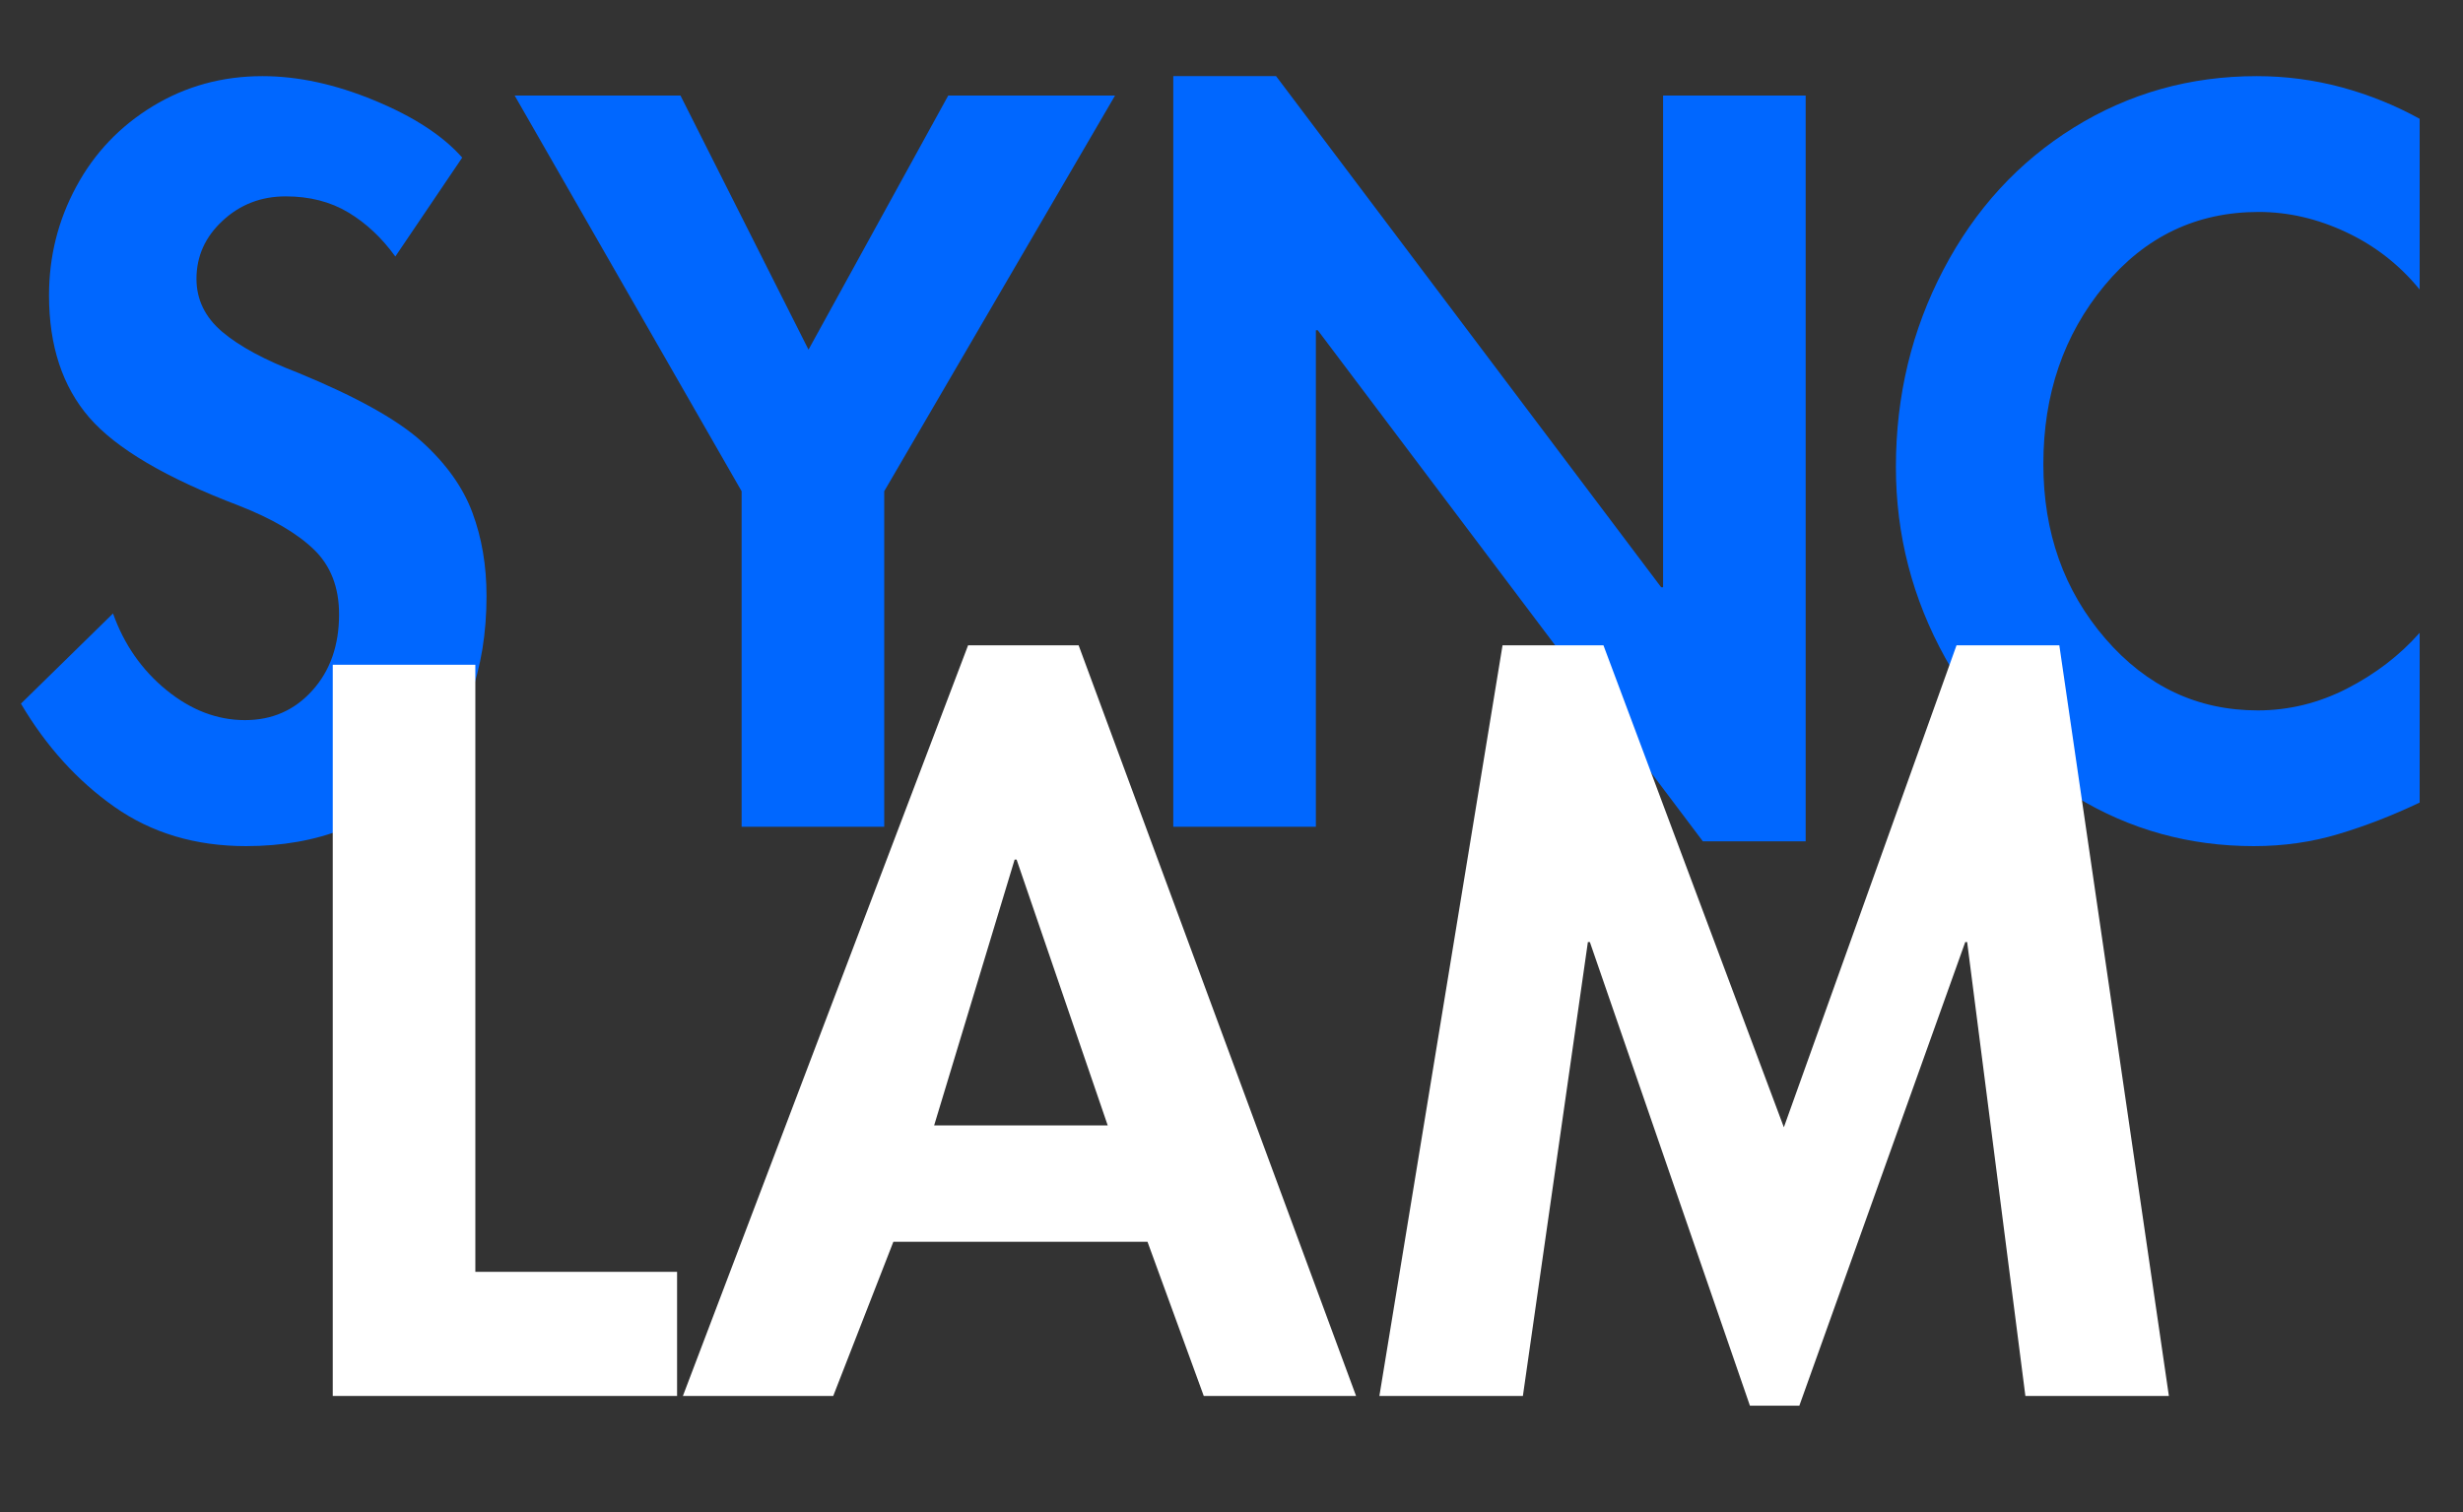
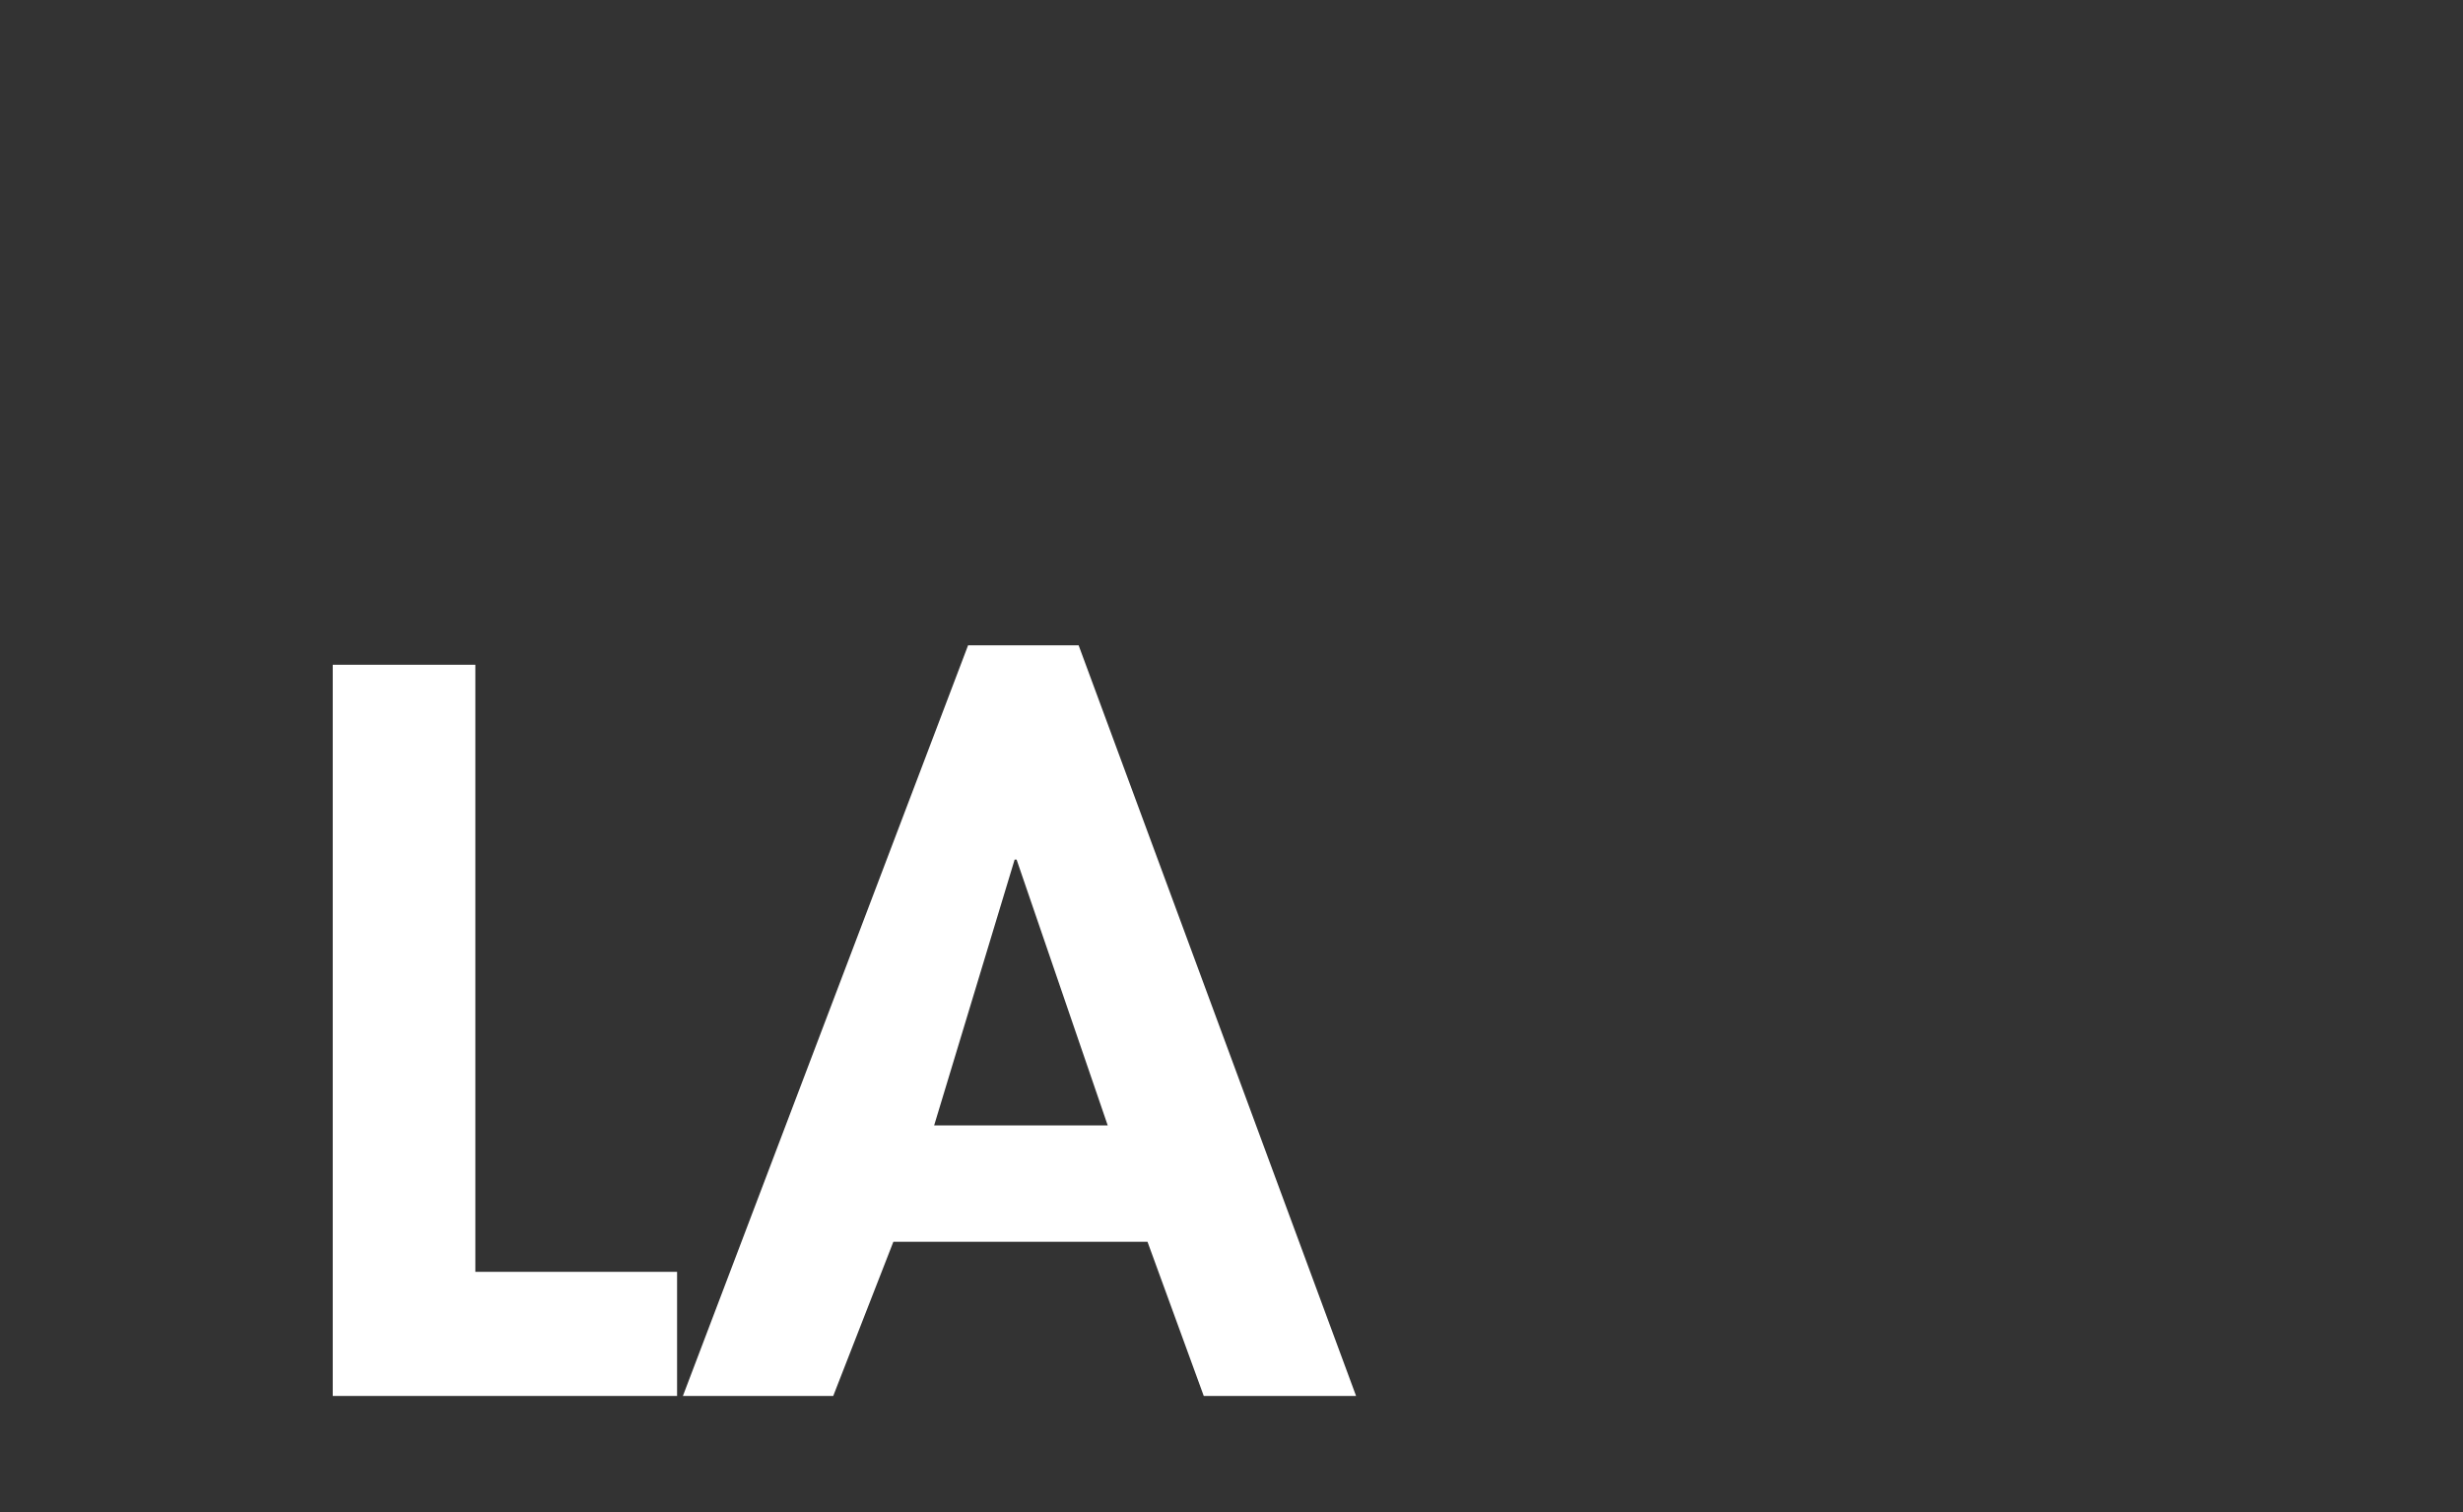
<svg xmlns="http://www.w3.org/2000/svg" width="570" viewBox="0 0 427.5 262.5" height="350" preserveAspectRatio="xMidYMid meet">
  <rect x="0" y="0" width="427.5" height="262.5" fill="#333333" stroke="none" />
  <defs>
    <g />
  </defs>
  <g fill="#0067ff" fill-opacity="1">
    <g transform="translate(-0.242, 143.529)">
      <g>
-         <path d="M 68.859 -99 C 66.504 -102.25 63.781 -104.801 60.688 -106.656 C 57.602 -108.508 53.984 -109.438 49.828 -109.438 C 45.566 -109.438 41.922 -108.031 38.891 -105.219 C 35.859 -102.414 34.344 -99.051 34.344 -95.125 C 34.344 -91.531 35.828 -88.469 38.797 -85.938 C 41.773 -83.414 46.18 -81.035 52.016 -78.797 C 62.117 -74.641 69.273 -70.648 73.484 -66.828 C 77.691 -63.016 80.609 -58.922 82.234 -54.547 C 83.867 -50.172 84.688 -45.344 84.688 -40.062 C 84.688 -27.156 80.867 -16.691 73.234 -8.672 C 65.598 -0.648 55.5 3.359 42.938 3.359 C 34.176 3.359 26.566 1.086 20.109 -3.453 C 13.66 -7.992 8.25 -13.969 3.875 -21.375 L 19.859 -37.031 C 21.773 -31.645 24.863 -27.211 29.125 -23.734 C 33.395 -20.254 37.941 -18.516 42.766 -18.516 C 47.473 -18.516 51.367 -20.227 54.453 -23.656 C 57.547 -27.082 59.094 -31.488 59.094 -36.875 C 59.094 -41.582 57.633 -45.336 54.719 -48.141 C 51.801 -50.953 47.477 -53.484 41.75 -55.734 C 29.07 -60.555 20.398 -65.66 15.734 -71.047 C 11.078 -76.43 8.75 -83.504 8.75 -92.266 C 8.75 -98.992 10.32 -105.273 13.469 -111.109 C 16.613 -116.953 21.047 -121.613 26.766 -125.094 C 32.492 -128.57 38.836 -130.312 45.797 -130.312 C 51.961 -130.312 58.441 -128.906 65.234 -126.094 C 72.023 -123.289 77.102 -119.984 80.469 -116.172 Z M 68.859 -99 " />
-       </g>
+         </g>
    </g>
  </g>
  <g fill="#0067ff" fill-opacity="1">
    <g transform="translate(92.019, 143.529)">
      <g>
-         <path d="M 26.094 -126.938 L 48.312 -82.828 L 72.562 -126.938 L 101.516 -126.938 L 61.453 -58.25 L 61.453 0 L 36.703 0 L 36.703 -58.25 L -2.688 -126.938 Z M 26.094 -126.938 " />
-       </g>
+         </g>
    </g>
  </g>
  <g fill="#0067ff" fill-opacity="1">
    <g transform="translate(194.55, 143.529)">
      <g>
-         <path d="M 26.938 -130.312 L 93.781 -41.578 L 94.109 -41.578 L 94.109 -126.938 L 118.859 -126.938 L 118.859 2.531 L 101.016 2.531 L 34.172 -86.203 L 33.844 -86.203 L 33.844 0 L 9.094 0 L 9.094 -130.312 Z M 26.938 -130.312 " />
-       </g>
+         </g>
    </g>
  </g>
  <g fill="#0067ff" fill-opacity="1">
    <g transform="translate(326.038, 143.529)">
      <g>
-         <path d="M 93.938 -93.266 C 90.457 -97.535 86.219 -100.848 81.219 -103.203 C 76.227 -105.555 71.156 -106.734 66 -106.734 C 55.219 -106.734 46.289 -102.469 39.219 -93.938 C 32.156 -85.414 28.625 -75.094 28.625 -62.969 C 28.625 -51.07 32.211 -40.969 39.391 -32.656 C 46.578 -24.352 55.391 -20.203 65.828 -20.203 C 71.211 -20.203 76.375 -21.461 81.312 -23.984 C 86.25 -26.516 90.457 -29.742 93.938 -33.672 L 93.938 -4.203 C 89.227 -1.961 84.547 -0.145 79.891 1.25 C 75.234 2.656 70.32 3.359 65.156 3.359 C 53.926 3.359 43.625 0.5 34.25 -5.219 C 24.883 -10.945 17.336 -18.973 11.609 -29.297 C 5.891 -39.617 3.031 -50.676 3.031 -62.469 C 3.031 -74.812 5.781 -86.227 11.281 -96.719 C 16.781 -107.219 24.328 -115.441 33.922 -121.391 C 43.516 -127.336 54.094 -130.312 65.656 -130.312 C 70.707 -130.312 75.617 -129.664 80.391 -128.375 C 85.16 -127.082 89.676 -125.258 93.938 -122.906 Z M 93.938 -93.266 " />
-       </g>
+         </g>
    </g>
  </g>
  <g fill="#ffffff" fill-opacity="1">
    <g transform="translate(48.661, 242.34)">
      <g>
        <path d="M 33.844 -126.938 L 33.844 -21.547 L 68.859 -21.547 L 68.859 0 L 9.094 0 L 9.094 -126.938 Z M 33.844 -126.938 " />
      </g>
    </g>
  </g>
  <g fill="#ffffff" fill-opacity="1">
    <g transform="translate(120.045, 242.34)">
      <g>
        <path d="M 67.172 -130.312 L 115.328 0 L 88.891 0 L 79.125 -26.766 L 35.016 -26.766 L 24.578 0 L -1.516 0 L 47.984 -130.312 Z M 42.094 -46.969 L 72.219 -46.969 L 56.406 -93.109 L 56.062 -93.109 Z M 42.094 -46.969 " />
      </g>
    </g>
  </g>
  <g fill="#ffffff" fill-opacity="1">
    <g transform="translate(237.56, 242.34)">
      <g>
-         <path d="M 40.75 -130.312 L 72.062 -46.641 L 102.031 -130.312 L 119.875 -130.312 L 138.891 0 L 113.984 0 L 103.875 -78.797 L 103.547 -78.797 L 74.75 1.688 L 66.172 1.688 L 38.391 -78.797 L 38.047 -78.797 L 26.766 0 L 1.859 0 L 23.234 -130.312 Z M 40.75 -130.312 " />
-       </g>
+         </g>
    </g>
  </g>
</svg>